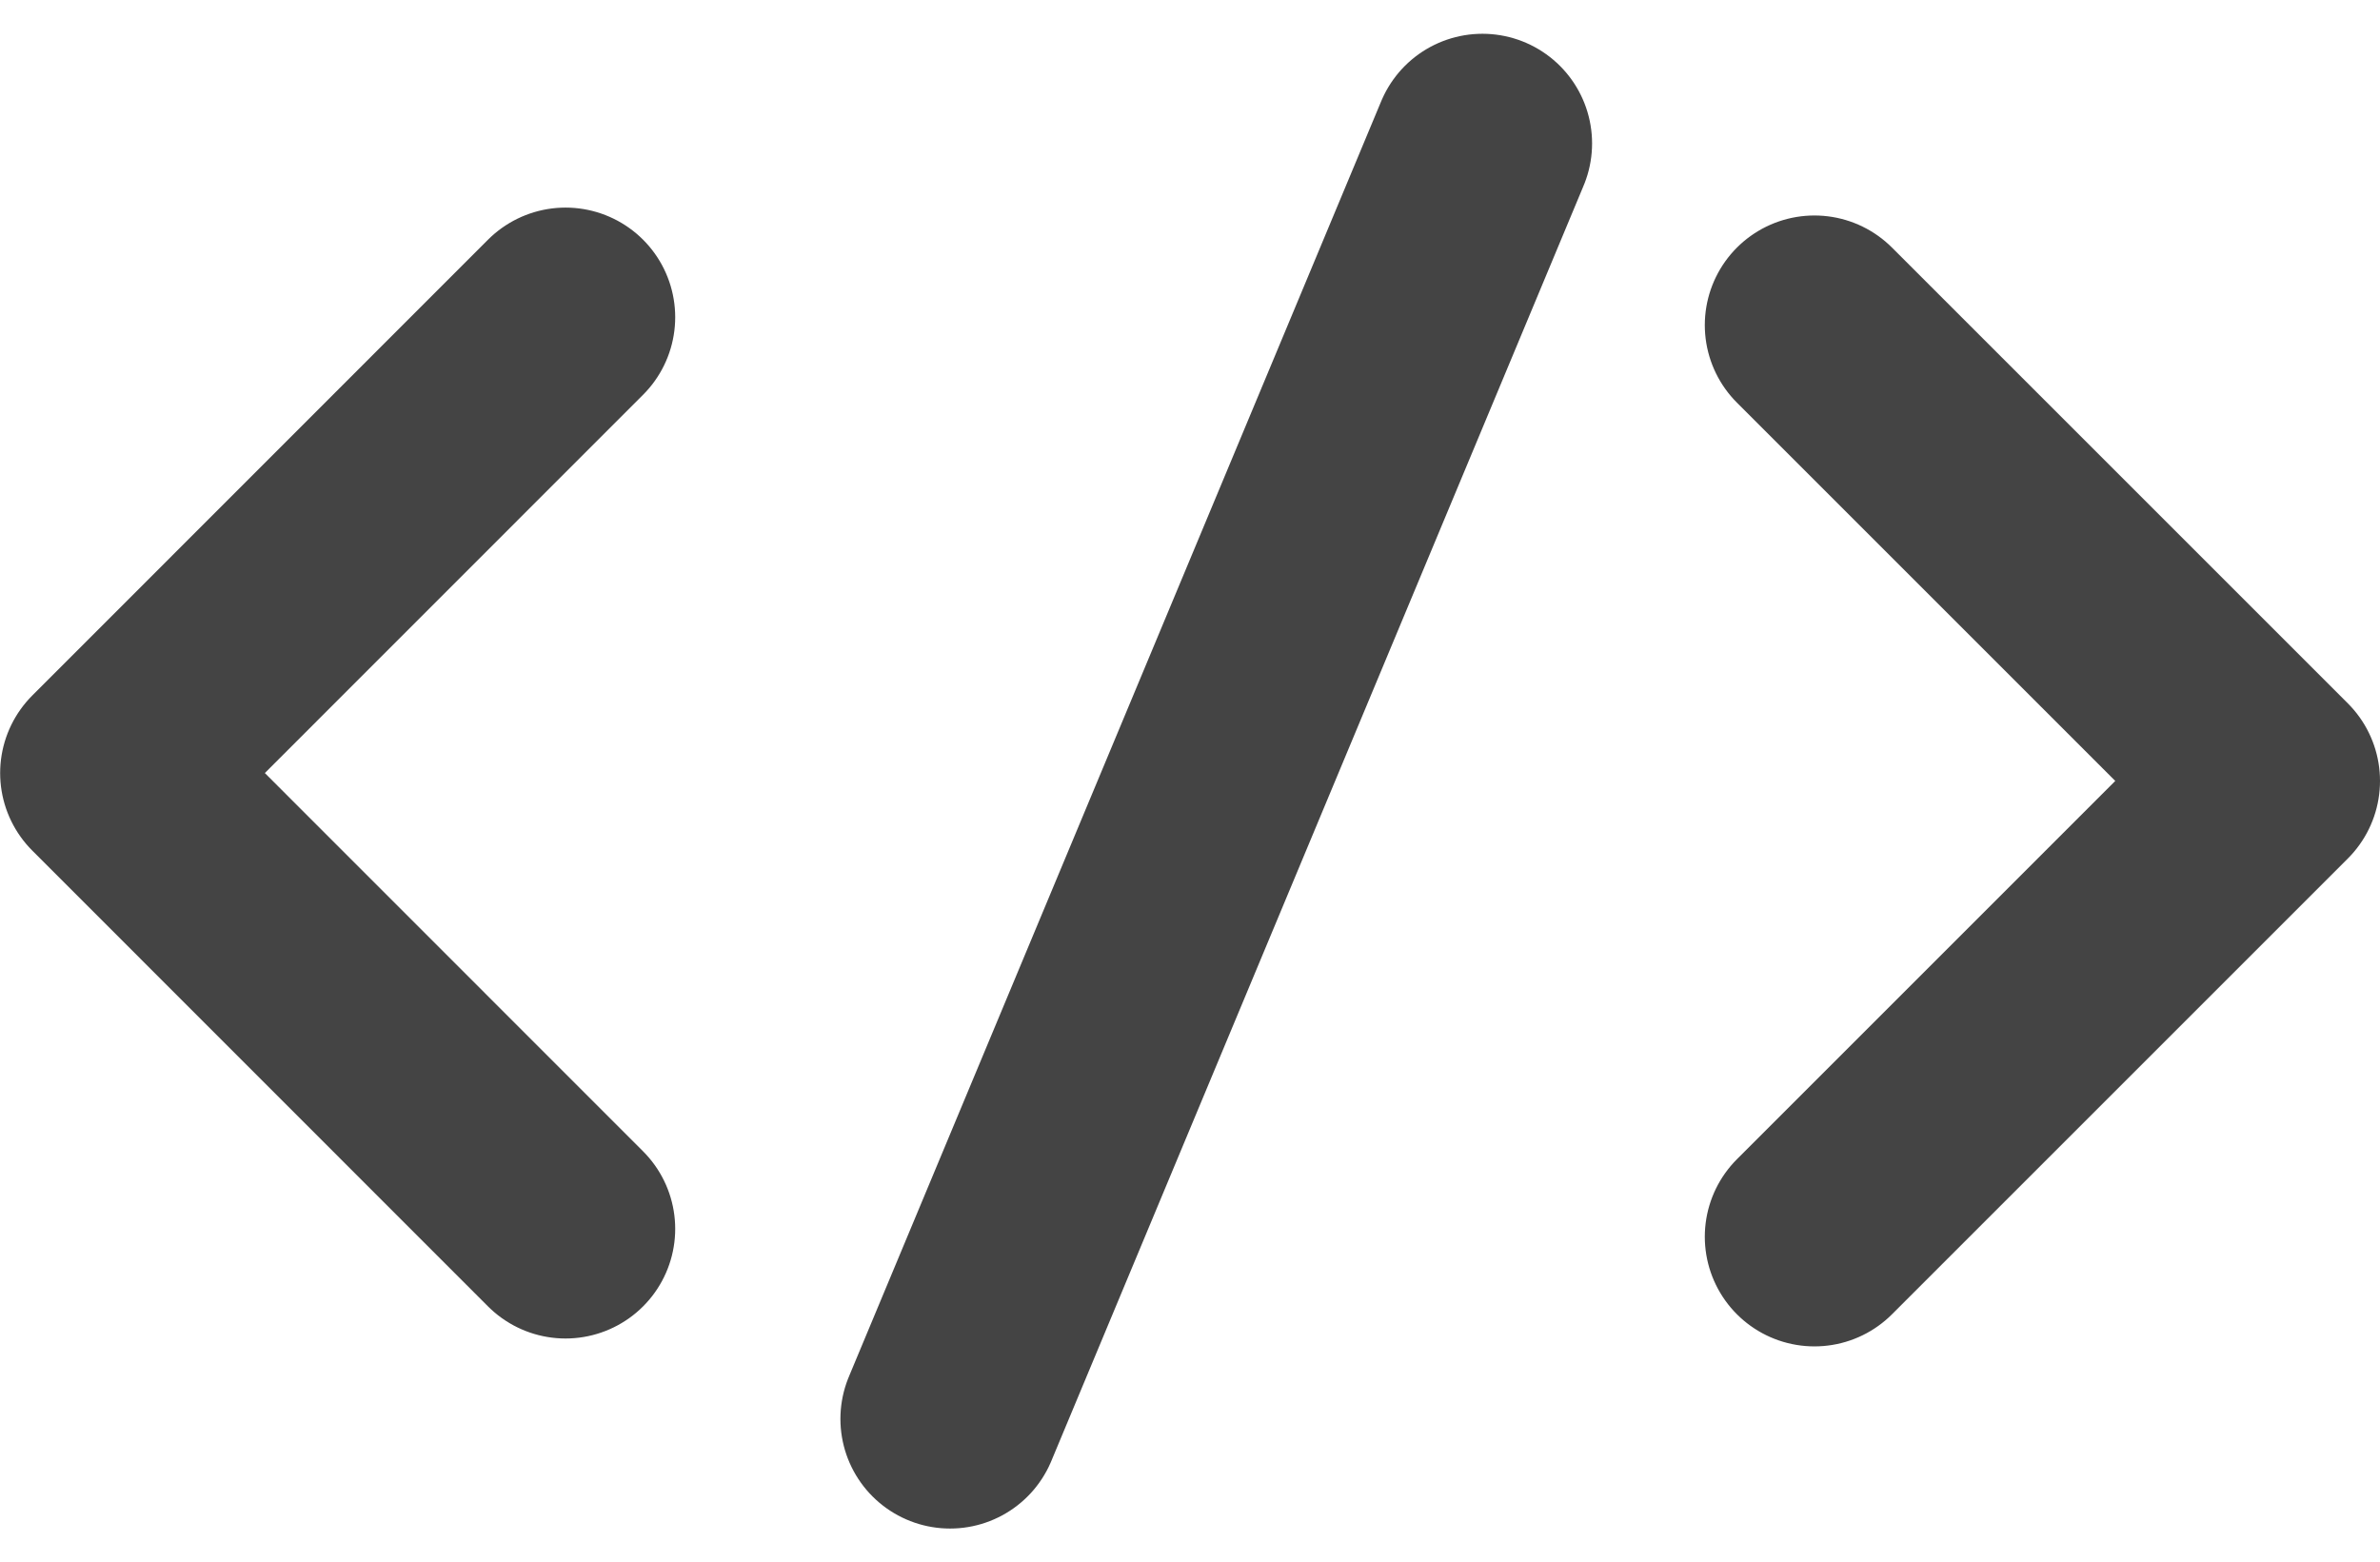
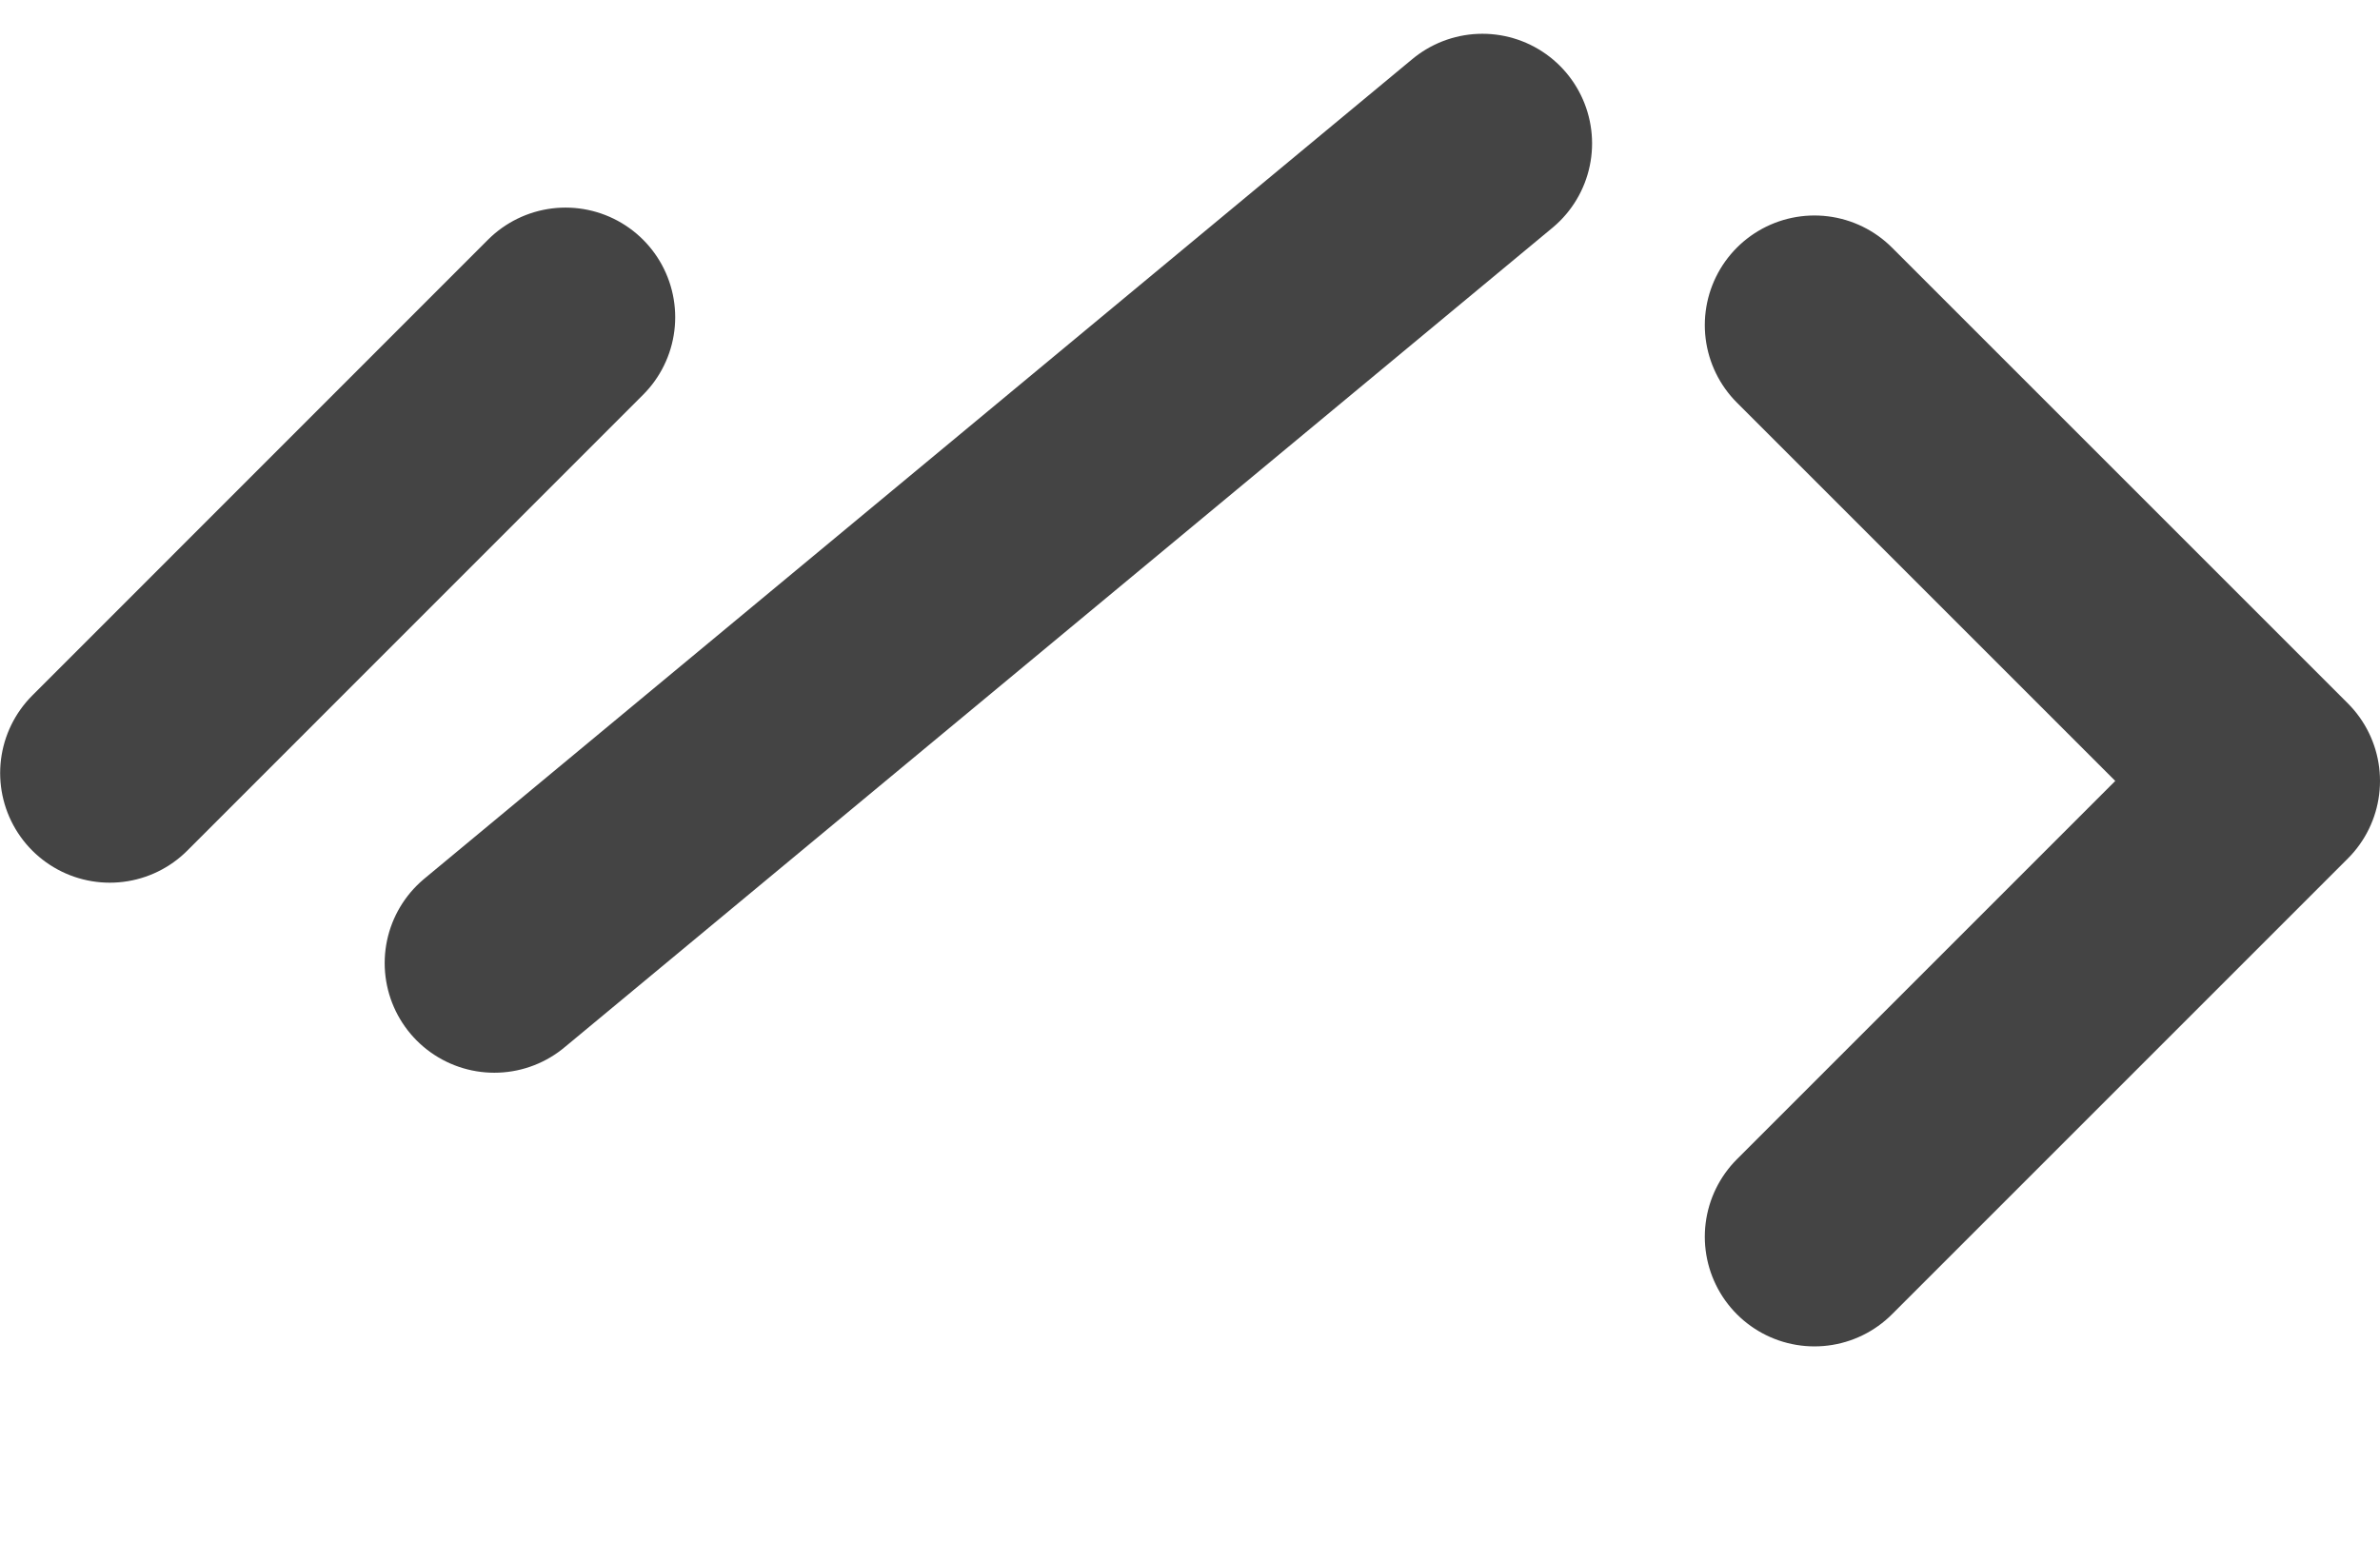
<svg xmlns="http://www.w3.org/2000/svg" width="16.278" height="10.687" fill="none" stroke="#444" stroke-linecap="round" stroke-linejoin="round" stroke-width="1.5">
-   <path d="M12.41 2.224l3.118 3.118L12.41 8.46M3.868 2.17L.751 5.288l3.117 3.118m2.63 1.3L10.139.981" />
+   <path d="M12.41 2.224l3.118 3.118L12.41 8.46M3.868 2.17L.751 5.288m2.63 1.3L10.139.981" />
</svg>